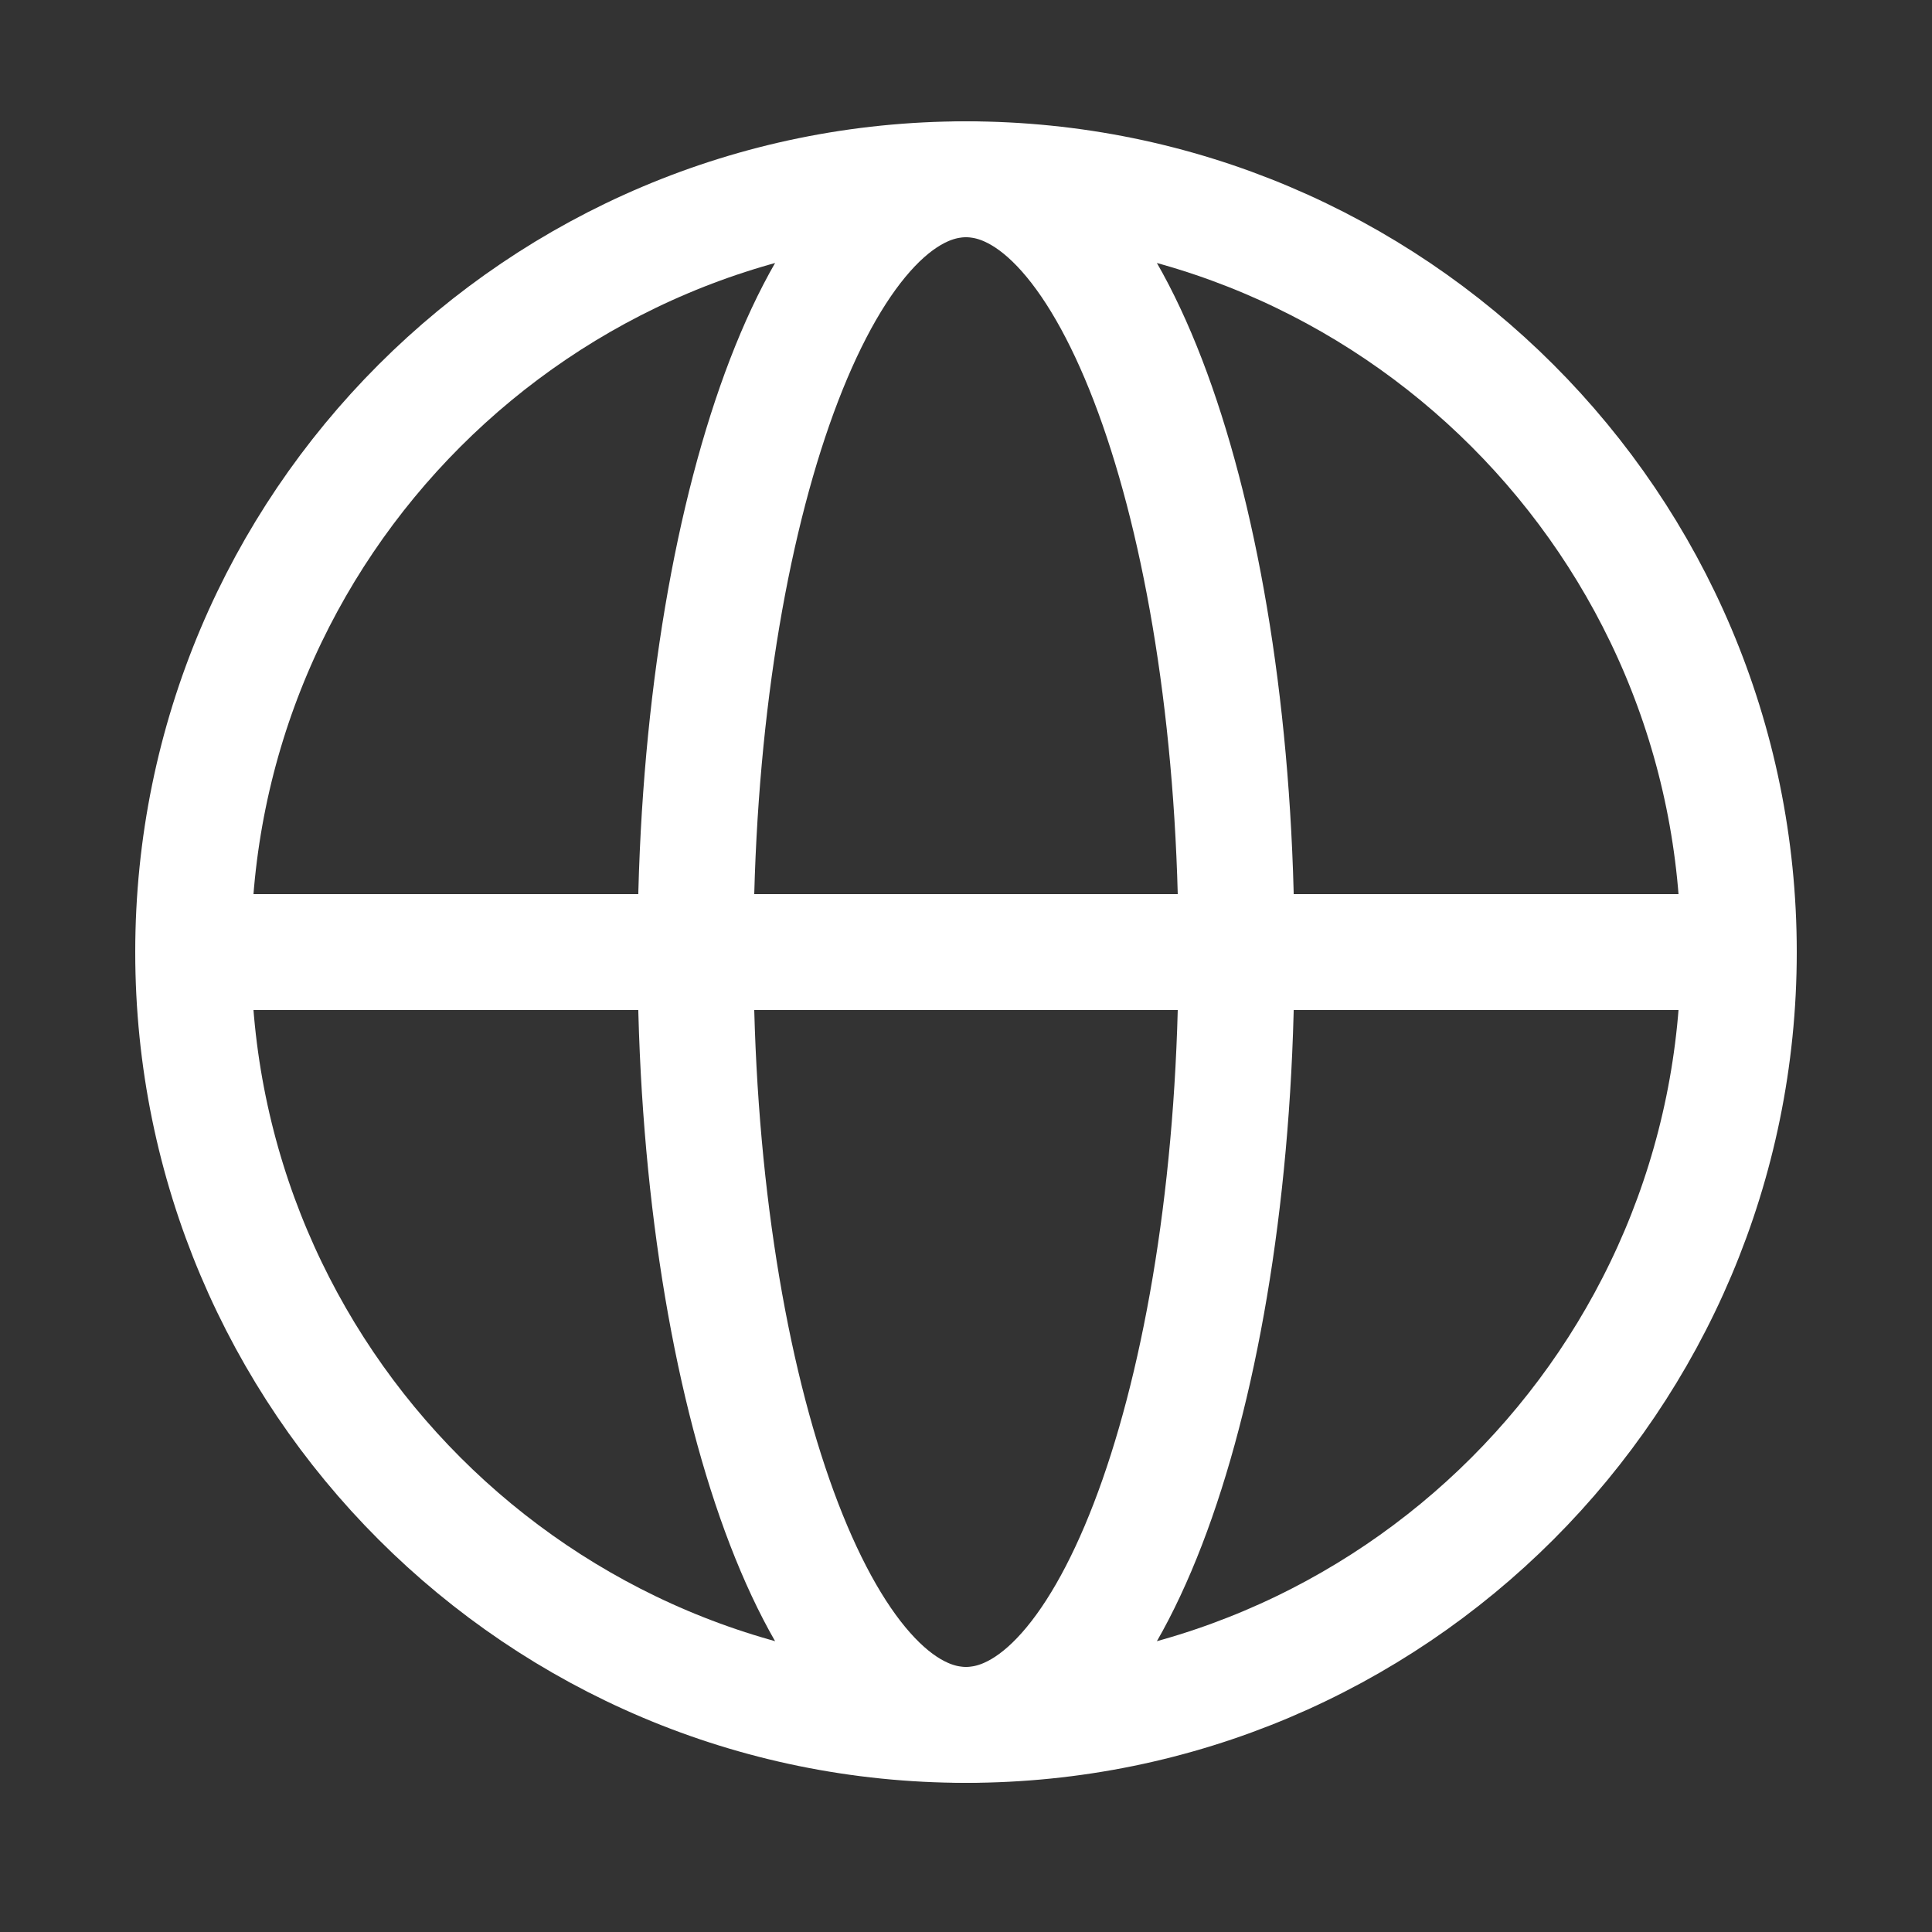
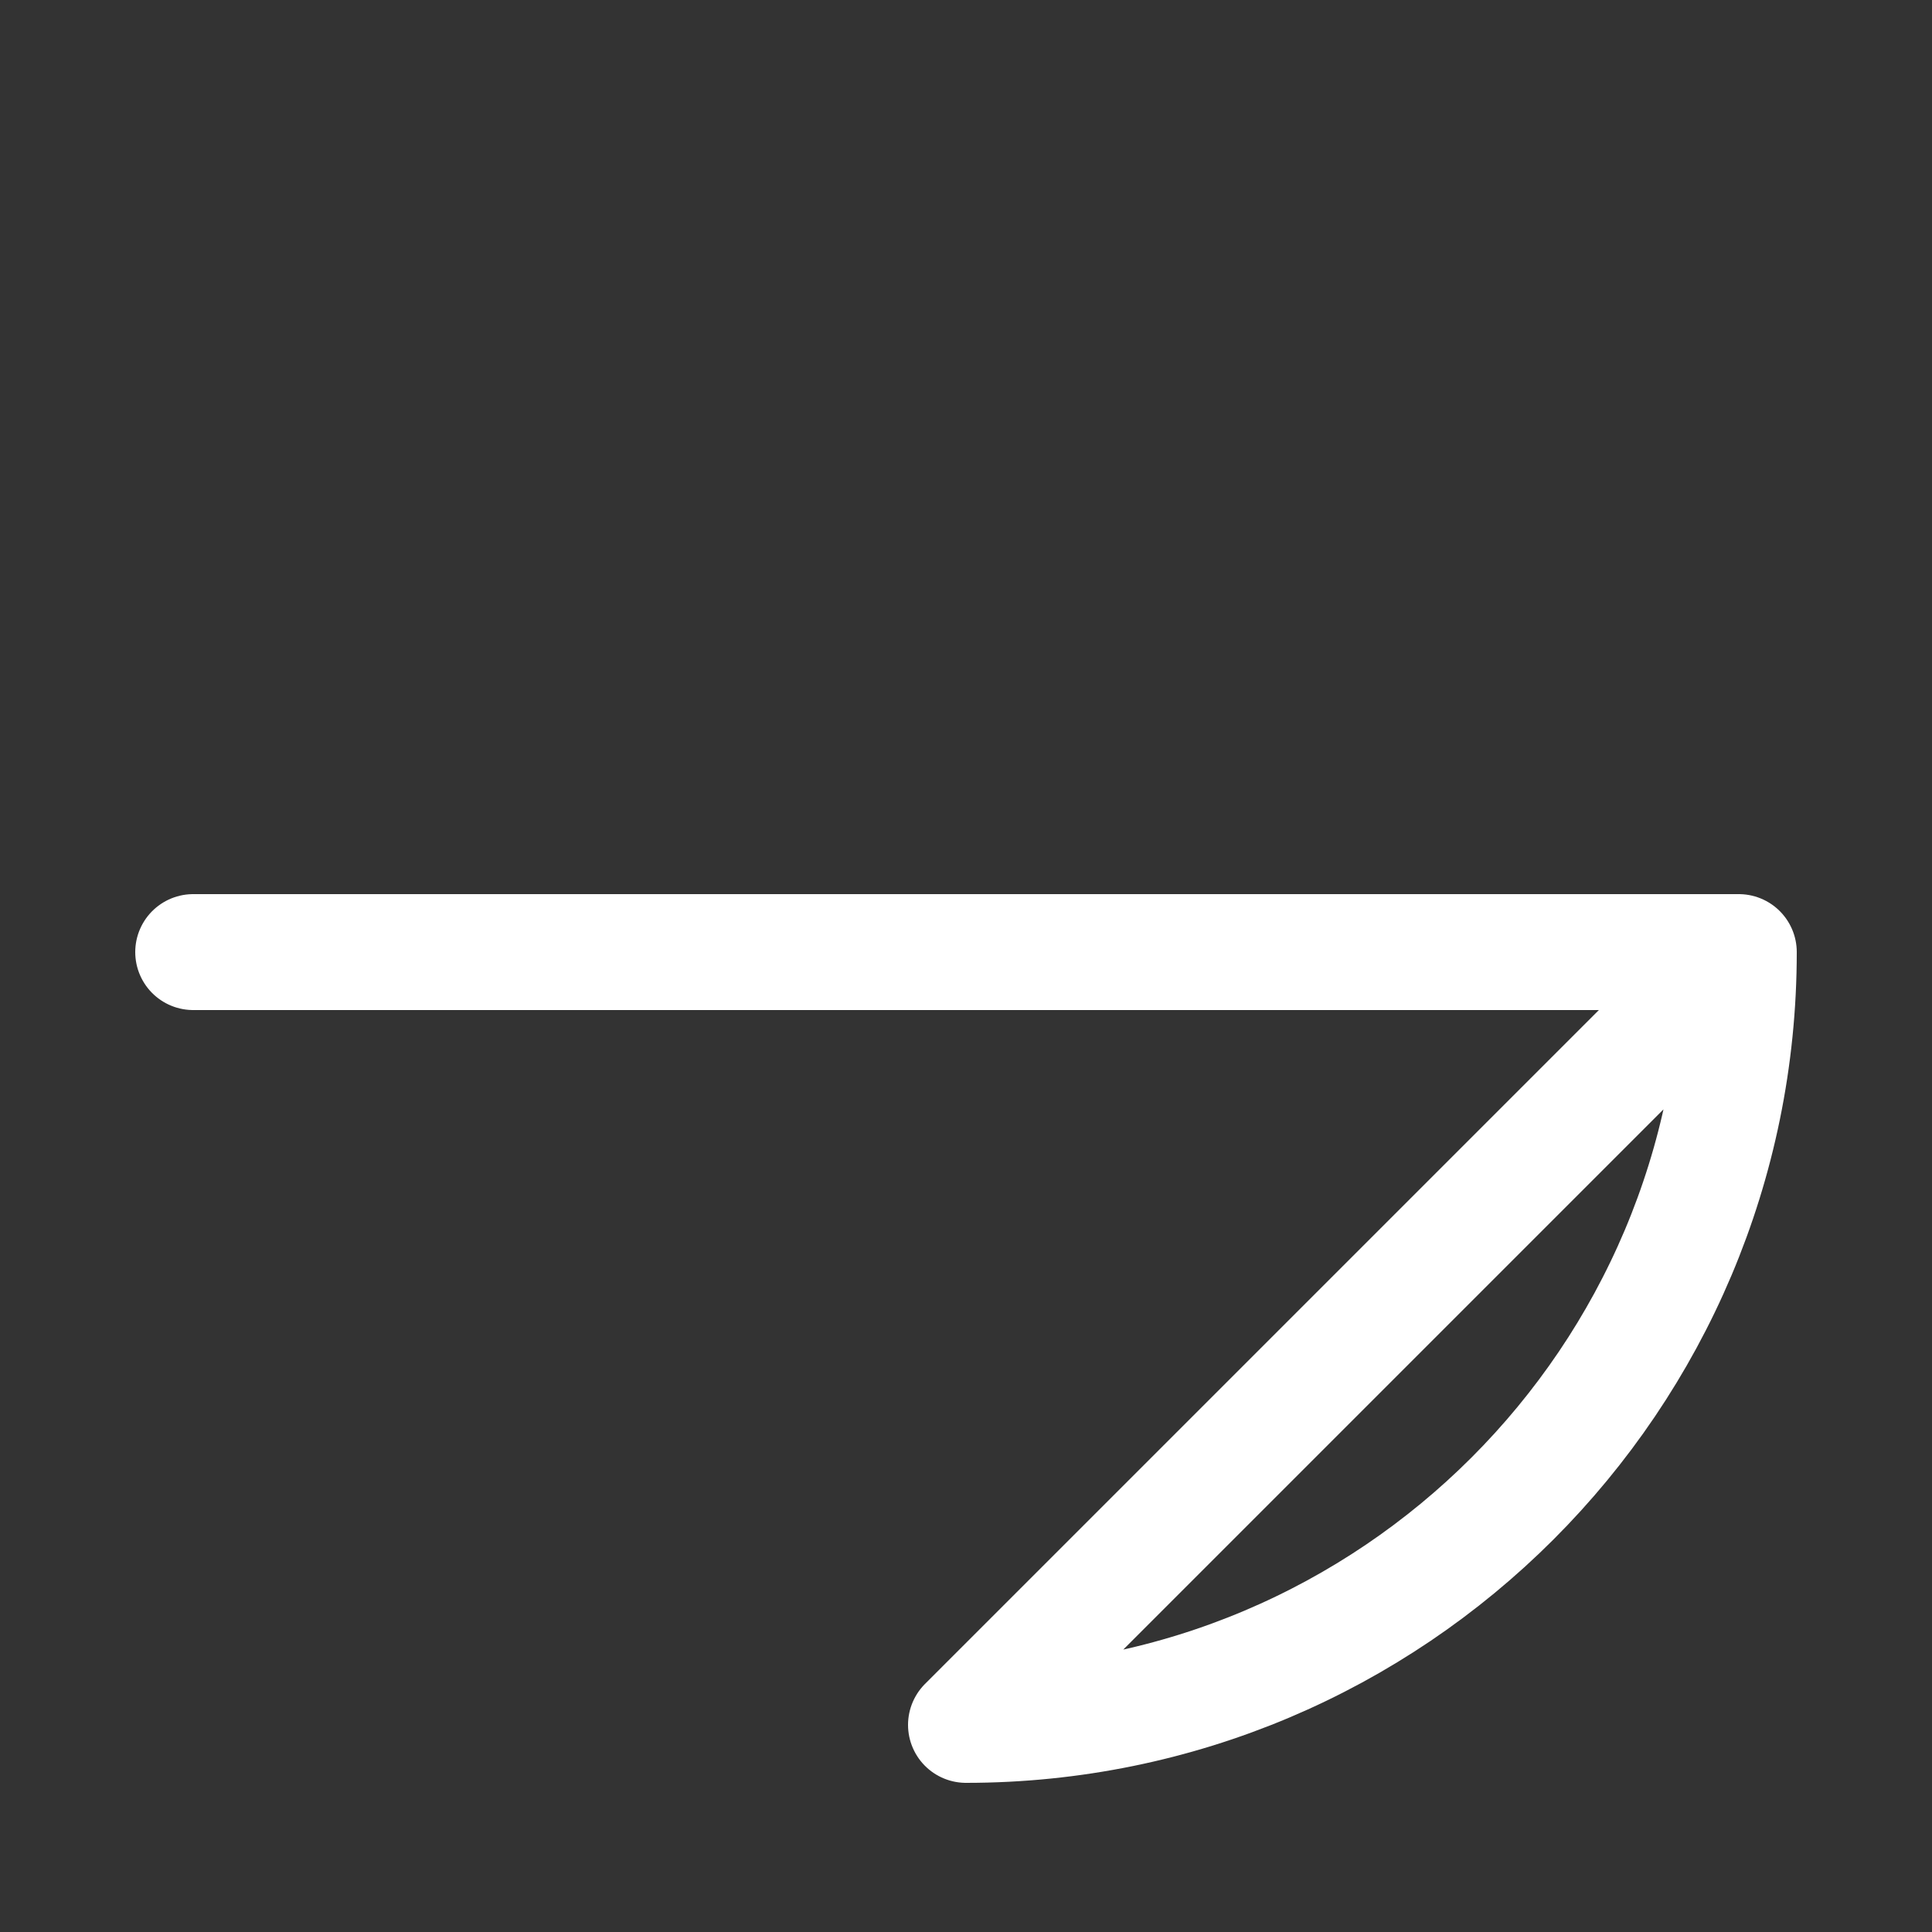
<svg xmlns="http://www.w3.org/2000/svg" width="800" height="800" fill="none" viewBox="-0.5 0 25 25">
  <rect x="-0.5" y="0" width="25" height="25" fill="#333333" stroke="none" />
  <g stroke="#fff" stroke-linecap="round" stroke-linejoin="round" stroke-width="1.5">
-     <path d="M12 22.32c5.523 0 10-4.477 10-10s-4.477-10-10-10-10 4.477-10 10 4.477 10 10 10Zm-10-10h20" />
-     <path d="M12 22.32c1.933 0 3.5-4.477 3.5-10s-1.567-10-3.5-10-3.5 4.477-3.5 10 1.567 10 3.5 10Z" />
+     <path d="M12 22.32c5.523 0 10-4.477 10-10Zm-10-10h20" />
  </g>
</svg>